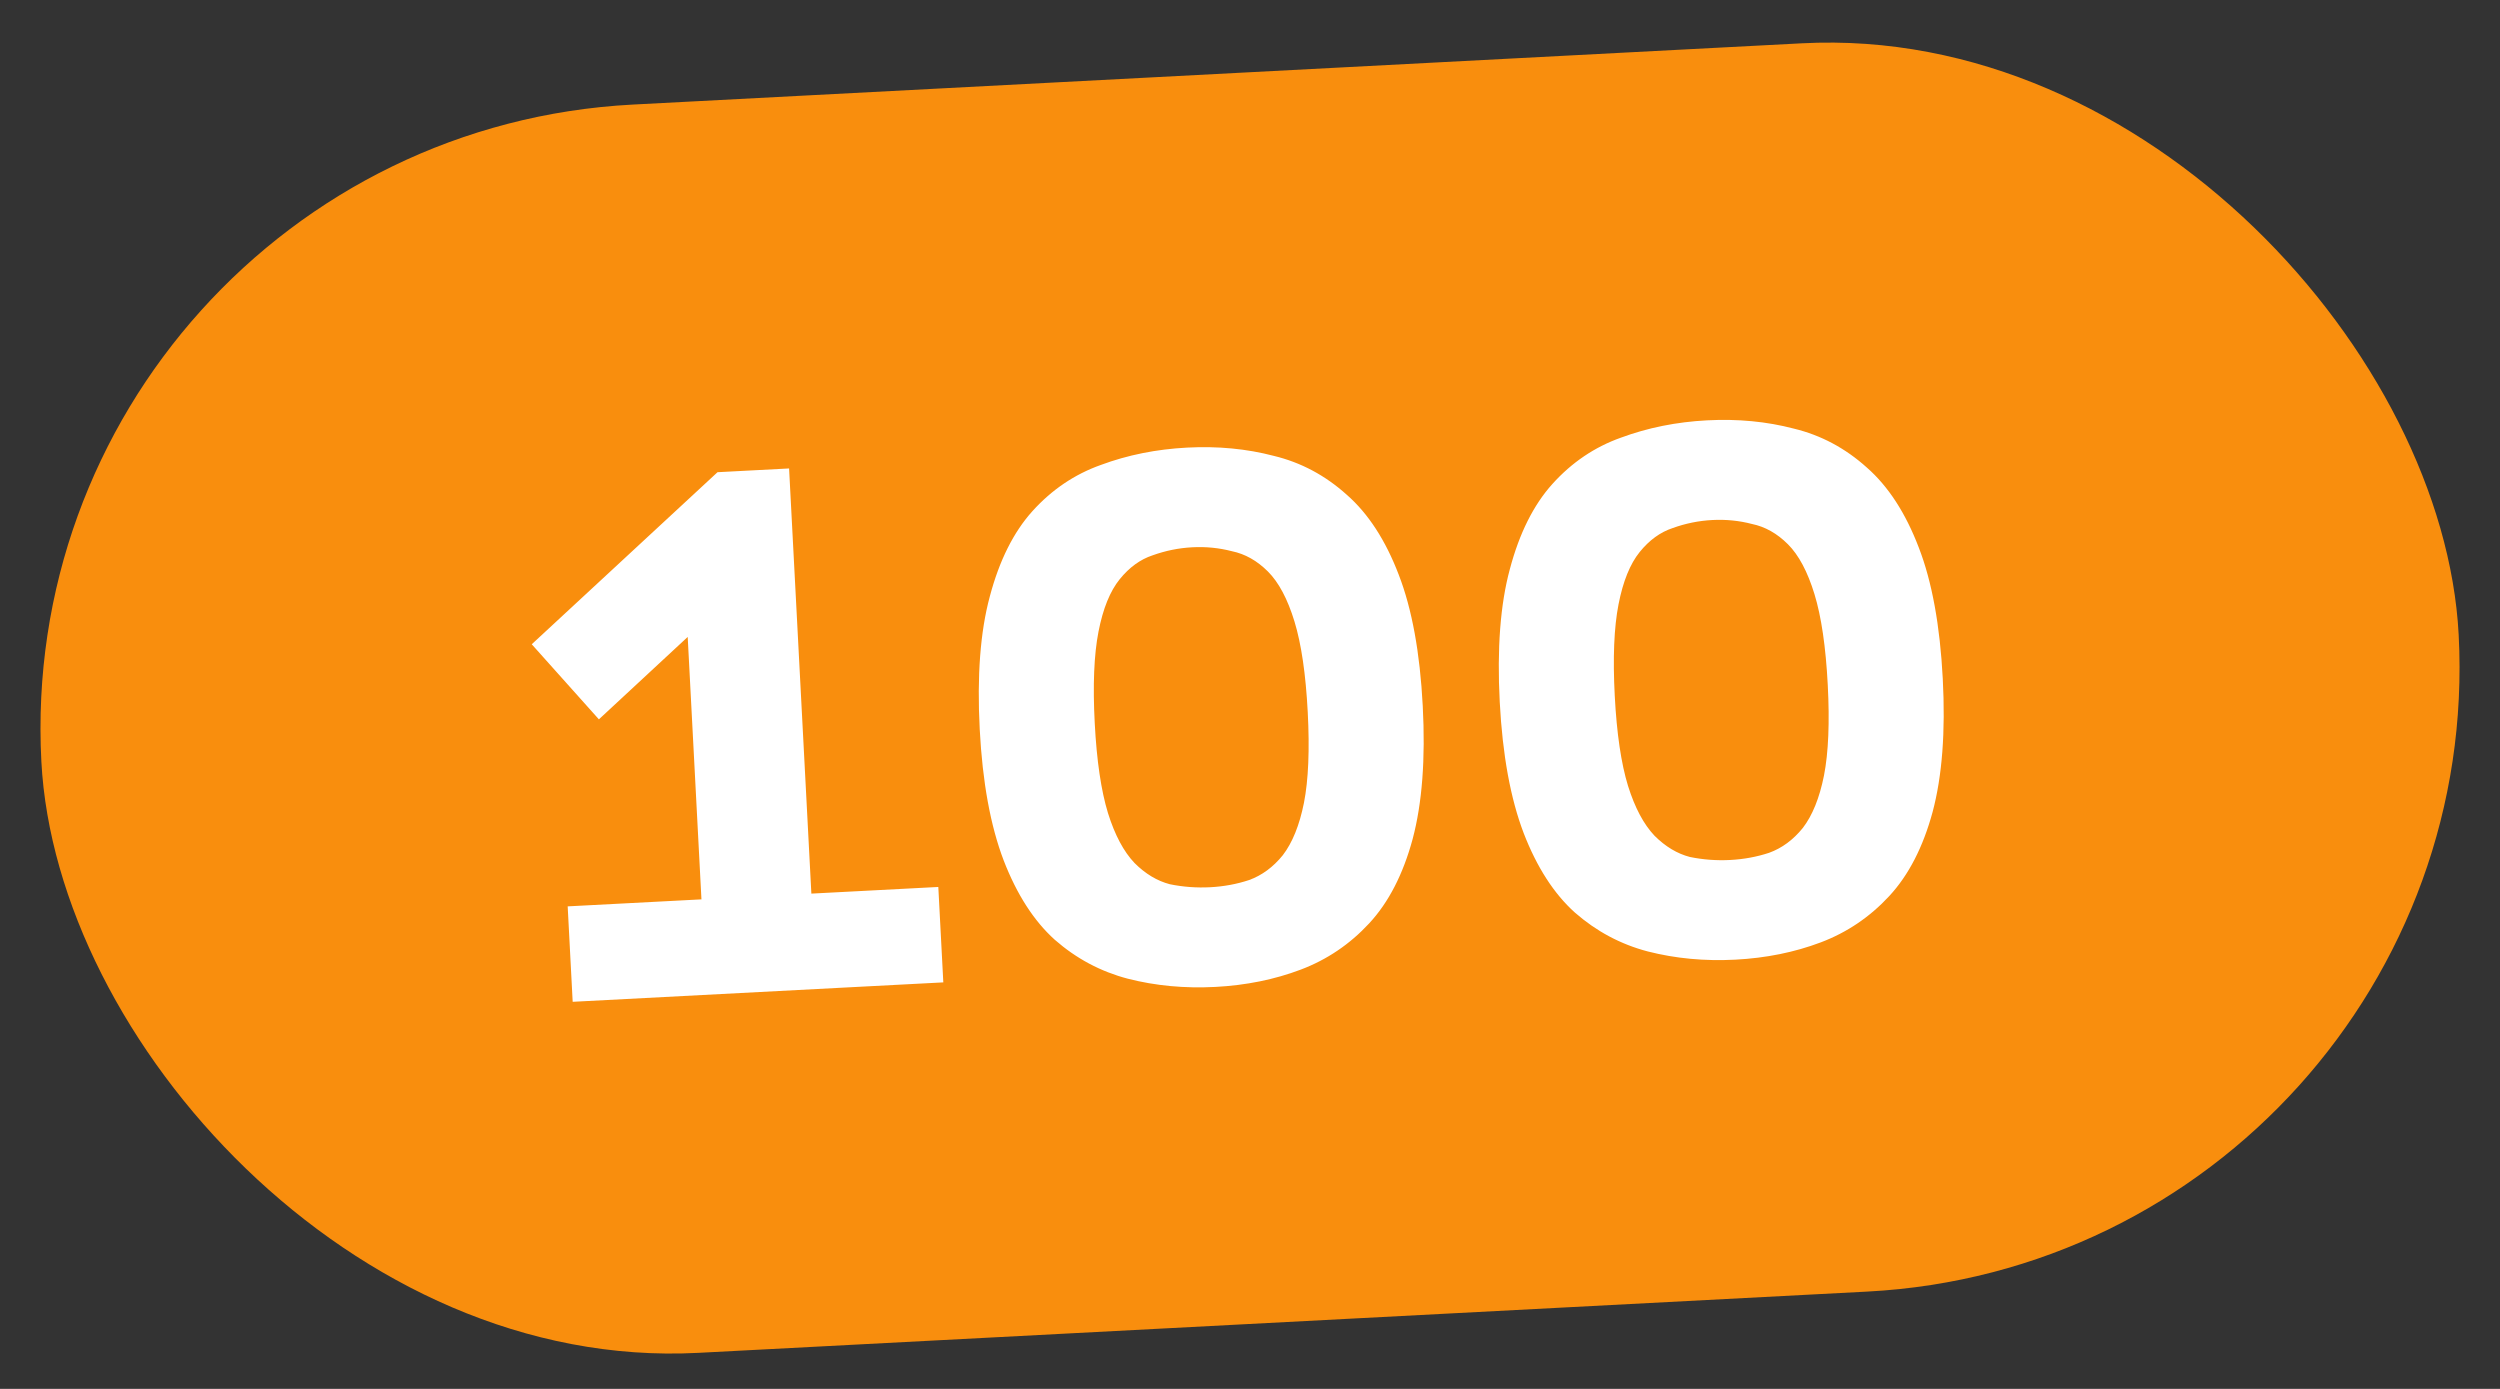
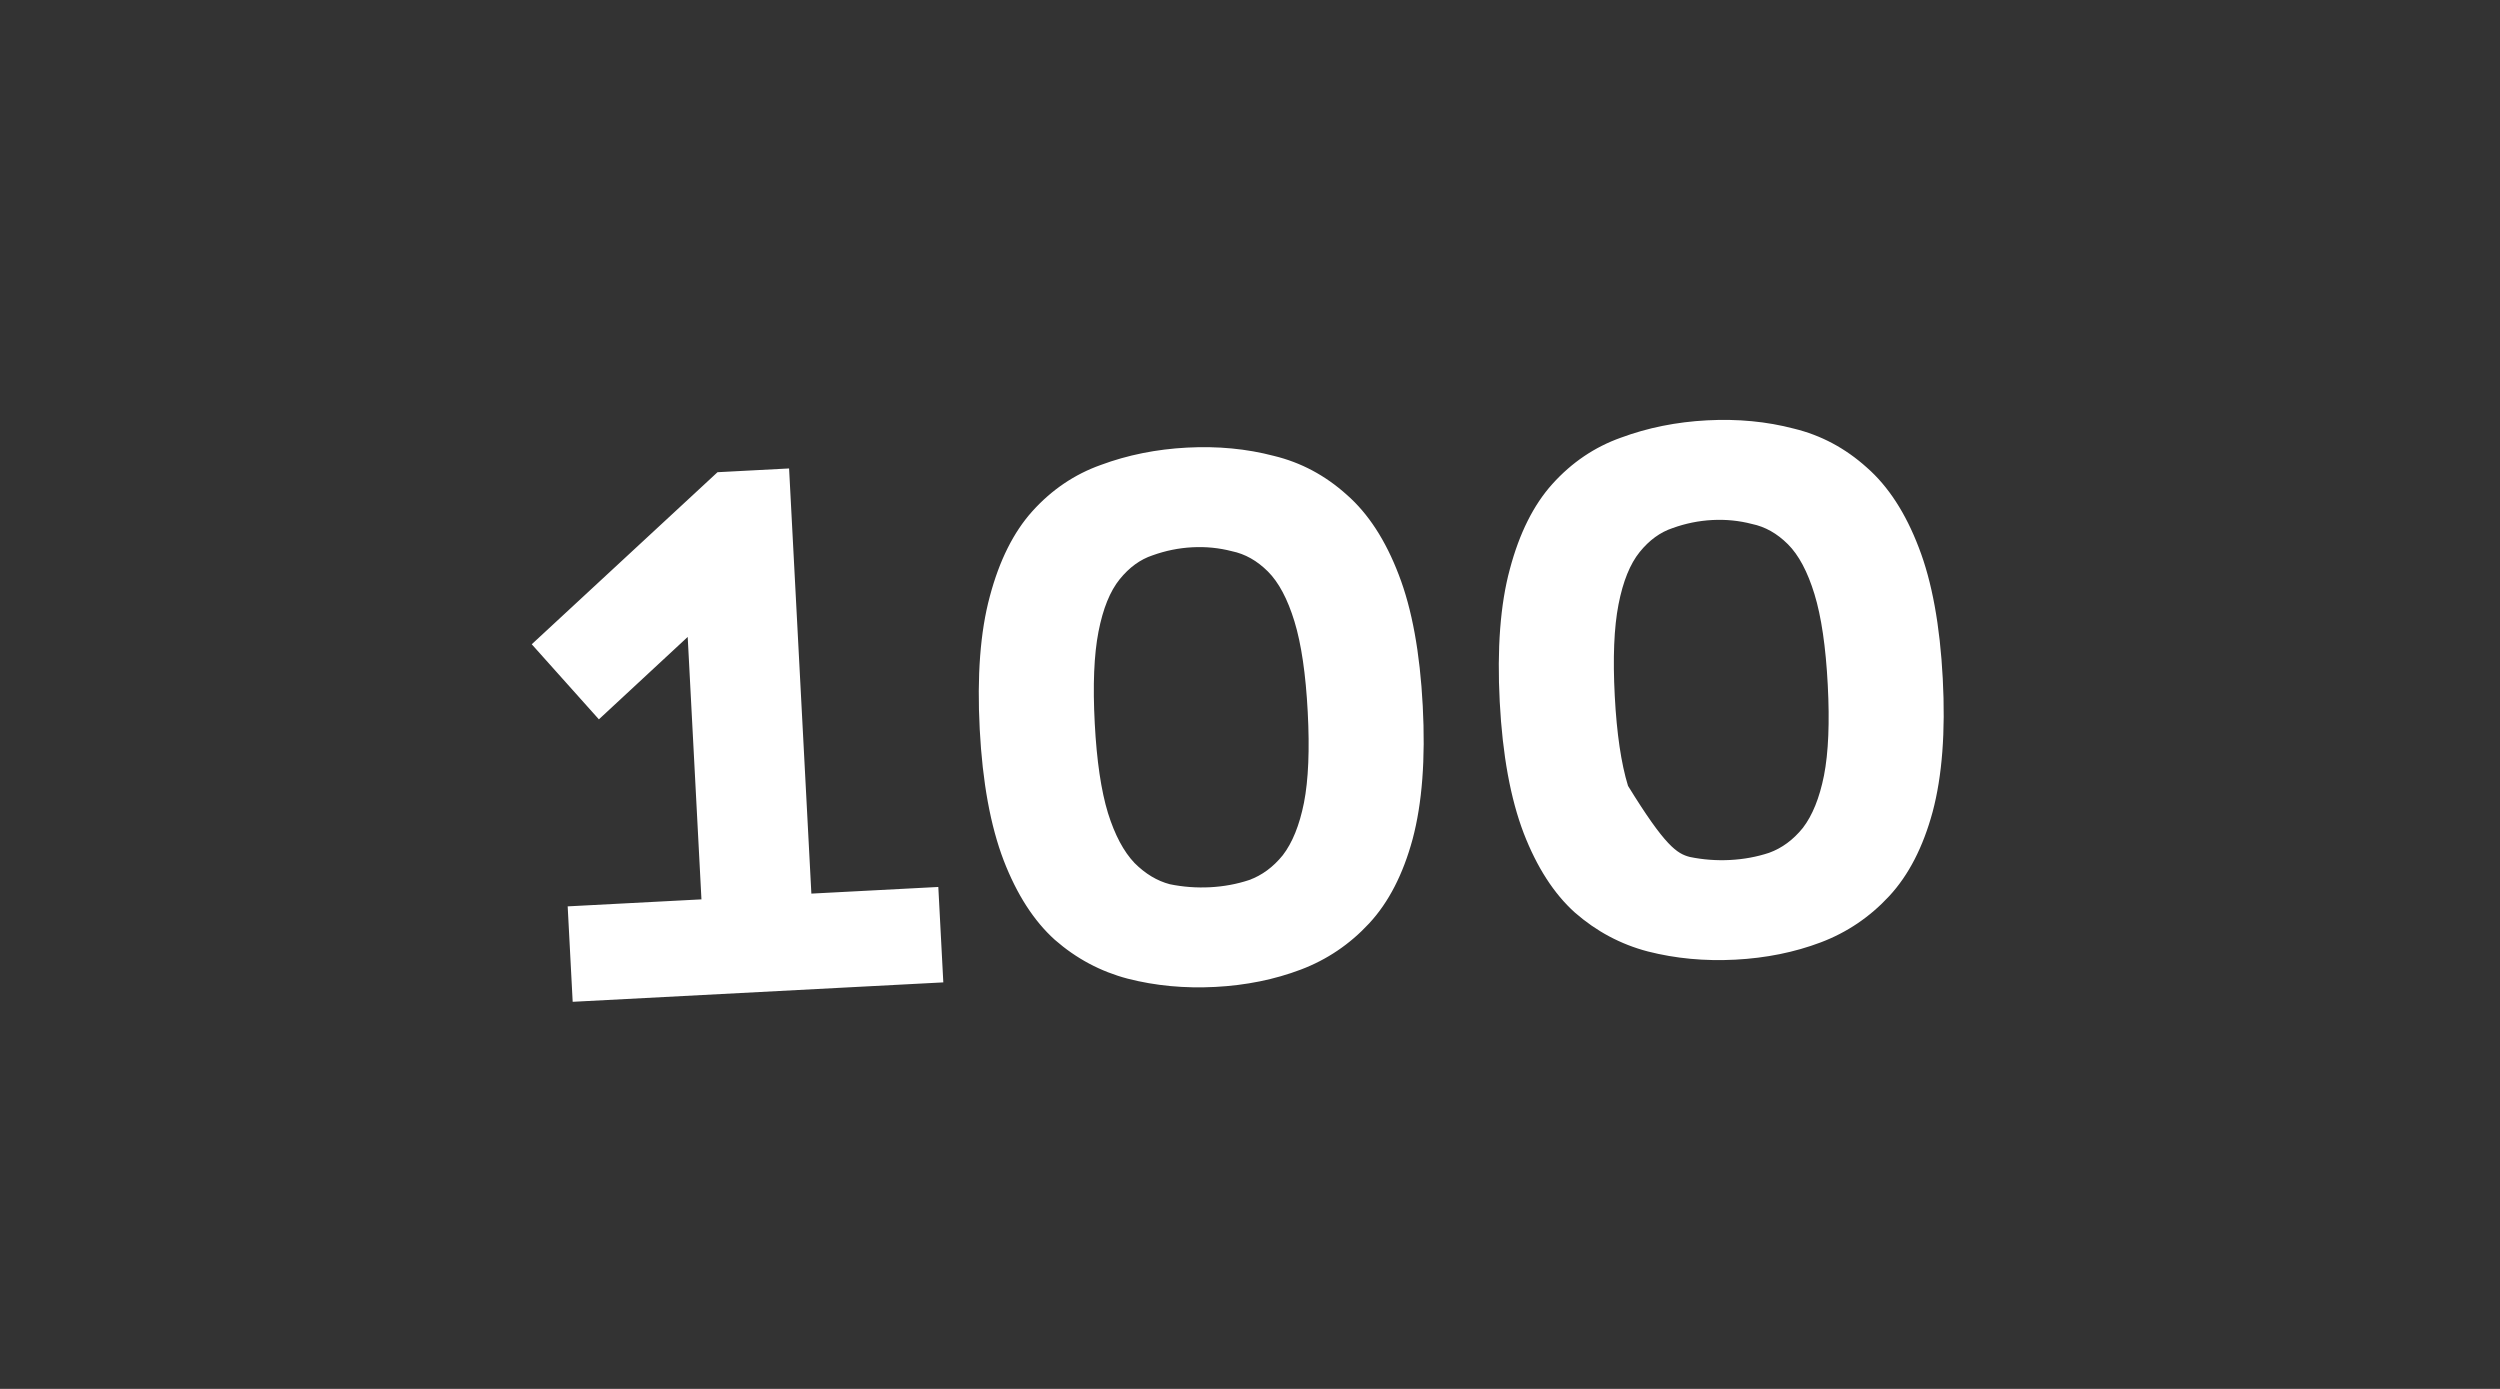
<svg xmlns="http://www.w3.org/2000/svg" width="126" height="70" viewBox="0 0 126 70" fill="none">
  <rect x="0" y="0" width="126" height="70" fill="#333333" stroke="none" />
-   <rect x="0.436" y="6.919" width="122" height="63" rx="31.5" transform="rotate(-3 0.436 6.919)" fill="#F98E0D" />
-   <path d="M36.163 23.799L39.77 23.61L40.893 45.038L47.291 44.703L47.543 49.512L28.863 50.491L28.611 45.681L35.353 45.328L34.66 32.102L30.184 36.255L26.8 32.471L36.163 23.799ZM59.829 22.559C61.375 22.478 62.832 22.617 64.2 22.976C65.566 23.306 66.792 23.959 67.877 24.936C68.96 25.884 69.834 27.23 70.5 28.975C71.164 30.692 71.566 32.895 71.707 35.586C71.847 38.248 71.677 40.482 71.197 42.287C70.716 44.063 69.987 45.479 69.009 46.535C68.031 47.591 66.88 48.369 65.557 48.869C64.234 49.369 62.8 49.66 61.254 49.741C59.708 49.822 58.237 49.684 56.84 49.326C55.472 48.967 54.246 48.314 53.163 47.366C52.109 46.416 51.25 45.084 50.586 43.367C49.92 41.622 49.517 39.419 49.378 36.756C49.237 34.065 49.407 31.832 49.888 30.055C50.367 28.251 51.082 26.821 52.031 25.766C53.008 24.682 54.158 23.904 55.483 23.433C56.834 22.931 58.283 22.64 59.829 22.559ZM60.093 27.583C59.405 27.619 58.738 27.755 58.09 27.989C57.469 28.194 56.916 28.596 56.431 29.196C55.946 29.795 55.59 30.675 55.364 31.835C55.137 32.995 55.074 34.535 55.175 36.453C55.274 38.342 55.497 39.852 55.843 40.982C56.188 42.083 56.633 42.921 57.18 43.495C57.725 44.041 58.318 44.397 58.959 44.565C59.626 44.702 60.303 44.752 60.99 44.717C61.677 44.681 62.331 44.56 62.952 44.355C63.6 44.12 64.167 43.703 64.652 43.104C65.136 42.475 65.492 41.596 65.719 40.464C65.946 39.304 66.009 37.779 65.91 35.89C65.81 33.972 65.586 32.448 65.24 31.318C64.894 30.188 64.448 29.35 63.903 28.804C63.357 28.259 62.751 27.917 62.084 27.78C61.443 27.613 60.779 27.547 60.093 27.583ZM86.038 21.185C87.584 21.104 89.041 21.243 90.409 21.602C91.776 21.933 93.001 22.586 94.086 23.562C95.169 24.51 96.043 25.857 96.709 27.602C97.373 29.318 97.775 31.522 97.916 34.213C98.056 36.875 97.886 39.108 97.406 40.913C96.925 42.69 96.196 44.106 95.218 45.162C94.24 46.218 93.089 46.996 91.766 47.496C90.443 47.996 89.009 48.286 87.463 48.367C85.917 48.448 84.446 48.31 83.049 47.953C81.681 47.594 80.456 46.94 79.373 45.992C78.318 45.043 77.459 43.71 76.795 41.994C76.129 40.249 75.727 38.045 75.587 35.383C75.446 32.692 75.616 30.458 76.097 28.682C76.576 26.877 77.291 25.447 78.24 24.393C79.217 23.308 80.368 22.53 81.692 22.059C83.044 21.558 84.492 21.266 86.038 21.185ZM86.302 26.209C85.615 26.245 84.947 26.381 84.299 26.616C83.678 26.821 83.125 27.223 82.64 27.822C82.155 28.422 81.799 29.302 81.573 30.462C81.346 31.622 81.284 33.161 81.384 35.079C81.483 36.968 81.706 38.478 82.052 39.608C82.397 40.71 82.843 41.547 83.389 42.122C83.935 42.667 84.528 43.024 85.168 43.191C85.835 43.328 86.513 43.379 87.2 43.343C87.887 43.307 88.54 43.187 89.161 42.982C89.809 42.747 90.376 42.33 90.861 41.73C91.345 41.102 91.701 40.222 91.928 39.091C92.155 37.931 92.218 36.406 92.119 34.516C92.019 32.598 91.795 31.074 91.449 29.944C91.103 28.814 90.657 27.976 90.112 27.431C89.566 26.885 88.96 26.544 88.293 26.407C87.652 26.239 86.989 26.174 86.302 26.209Z" fill="white" />
+   <path d="M36.163 23.799L39.77 23.61L40.893 45.038L47.291 44.703L47.543 49.512L28.863 50.491L28.611 45.681L35.353 45.328L34.66 32.102L30.184 36.255L26.8 32.471L36.163 23.799ZM59.829 22.559C61.375 22.478 62.832 22.617 64.2 22.976C65.566 23.306 66.792 23.959 67.877 24.936C68.96 25.884 69.834 27.23 70.5 28.975C71.164 30.692 71.566 32.895 71.707 35.586C71.847 38.248 71.677 40.482 71.197 42.287C70.716 44.063 69.987 45.479 69.009 46.535C68.031 47.591 66.88 48.369 65.557 48.869C64.234 49.369 62.8 49.66 61.254 49.741C59.708 49.822 58.237 49.684 56.84 49.326C55.472 48.967 54.246 48.314 53.163 47.366C52.109 46.416 51.25 45.084 50.586 43.367C49.92 41.622 49.517 39.419 49.378 36.756C49.237 34.065 49.407 31.832 49.888 30.055C50.367 28.251 51.082 26.821 52.031 25.766C53.008 24.682 54.158 23.904 55.483 23.433C56.834 22.931 58.283 22.64 59.829 22.559ZM60.093 27.583C59.405 27.619 58.738 27.755 58.09 27.989C57.469 28.194 56.916 28.596 56.431 29.196C55.946 29.795 55.59 30.675 55.364 31.835C55.137 32.995 55.074 34.535 55.175 36.453C55.274 38.342 55.497 39.852 55.843 40.982C56.188 42.083 56.633 42.921 57.18 43.495C57.725 44.041 58.318 44.397 58.959 44.565C59.626 44.702 60.303 44.752 60.99 44.717C61.677 44.681 62.331 44.56 62.952 44.355C63.6 44.12 64.167 43.703 64.652 43.104C65.136 42.475 65.492 41.596 65.719 40.464C65.946 39.304 66.009 37.779 65.91 35.89C65.81 33.972 65.586 32.448 65.24 31.318C64.894 30.188 64.448 29.35 63.903 28.804C63.357 28.259 62.751 27.917 62.084 27.78C61.443 27.613 60.779 27.547 60.093 27.583ZM86.038 21.185C87.584 21.104 89.041 21.243 90.409 21.602C91.776 21.933 93.001 22.586 94.086 23.562C95.169 24.51 96.043 25.857 96.709 27.602C97.373 29.318 97.775 31.522 97.916 34.213C98.056 36.875 97.886 39.108 97.406 40.913C96.925 42.69 96.196 44.106 95.218 45.162C94.24 46.218 93.089 46.996 91.766 47.496C90.443 47.996 89.009 48.286 87.463 48.367C85.917 48.448 84.446 48.31 83.049 47.953C81.681 47.594 80.456 46.94 79.373 45.992C78.318 45.043 77.459 43.71 76.795 41.994C76.129 40.249 75.727 38.045 75.587 35.383C75.446 32.692 75.616 30.458 76.097 28.682C76.576 26.877 77.291 25.447 78.24 24.393C79.217 23.308 80.368 22.53 81.692 22.059C83.044 21.558 84.492 21.266 86.038 21.185ZM86.302 26.209C85.615 26.245 84.947 26.381 84.299 26.616C83.678 26.821 83.125 27.223 82.64 27.822C82.155 28.422 81.799 29.302 81.573 30.462C81.346 31.622 81.284 33.161 81.384 35.079C81.483 36.968 81.706 38.478 82.052 39.608C83.935 42.667 84.528 43.024 85.168 43.191C85.835 43.328 86.513 43.379 87.2 43.343C87.887 43.307 88.54 43.187 89.161 42.982C89.809 42.747 90.376 42.33 90.861 41.73C91.345 41.102 91.701 40.222 91.928 39.091C92.155 37.931 92.218 36.406 92.119 34.516C92.019 32.598 91.795 31.074 91.449 29.944C91.103 28.814 90.657 27.976 90.112 27.431C89.566 26.885 88.96 26.544 88.293 26.407C87.652 26.239 86.989 26.174 86.302 26.209Z" fill="white" />
</svg>